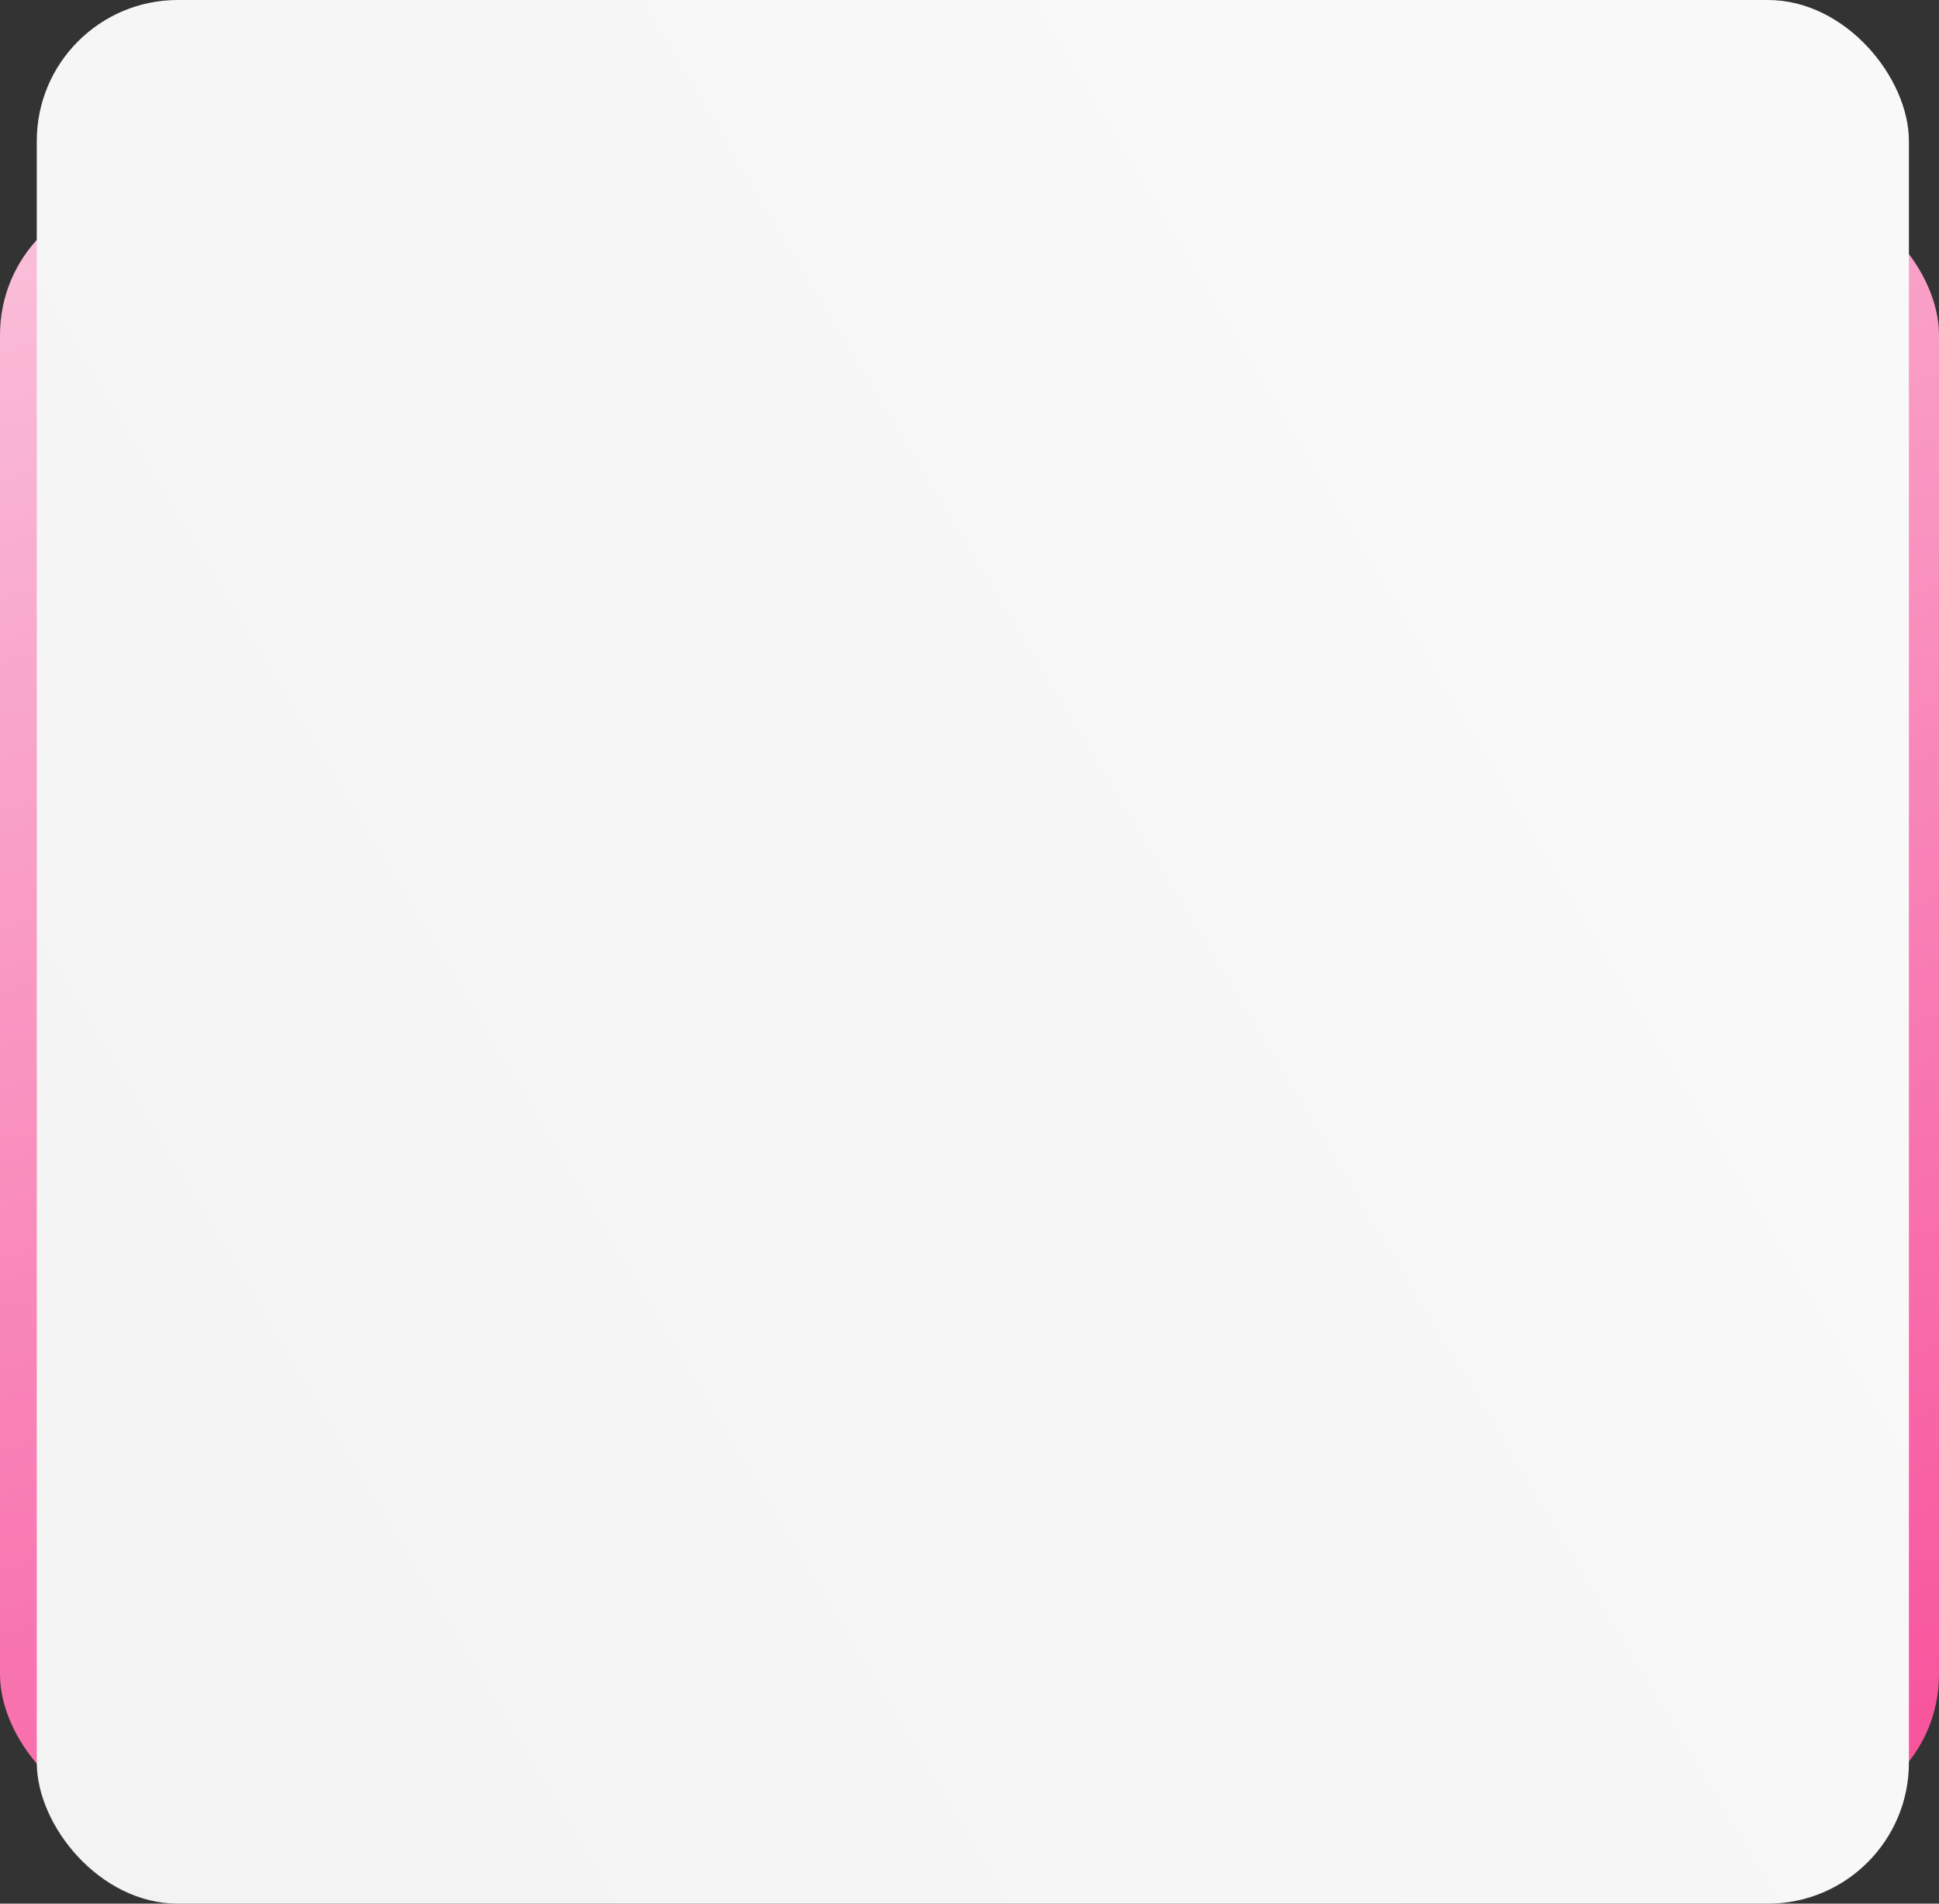
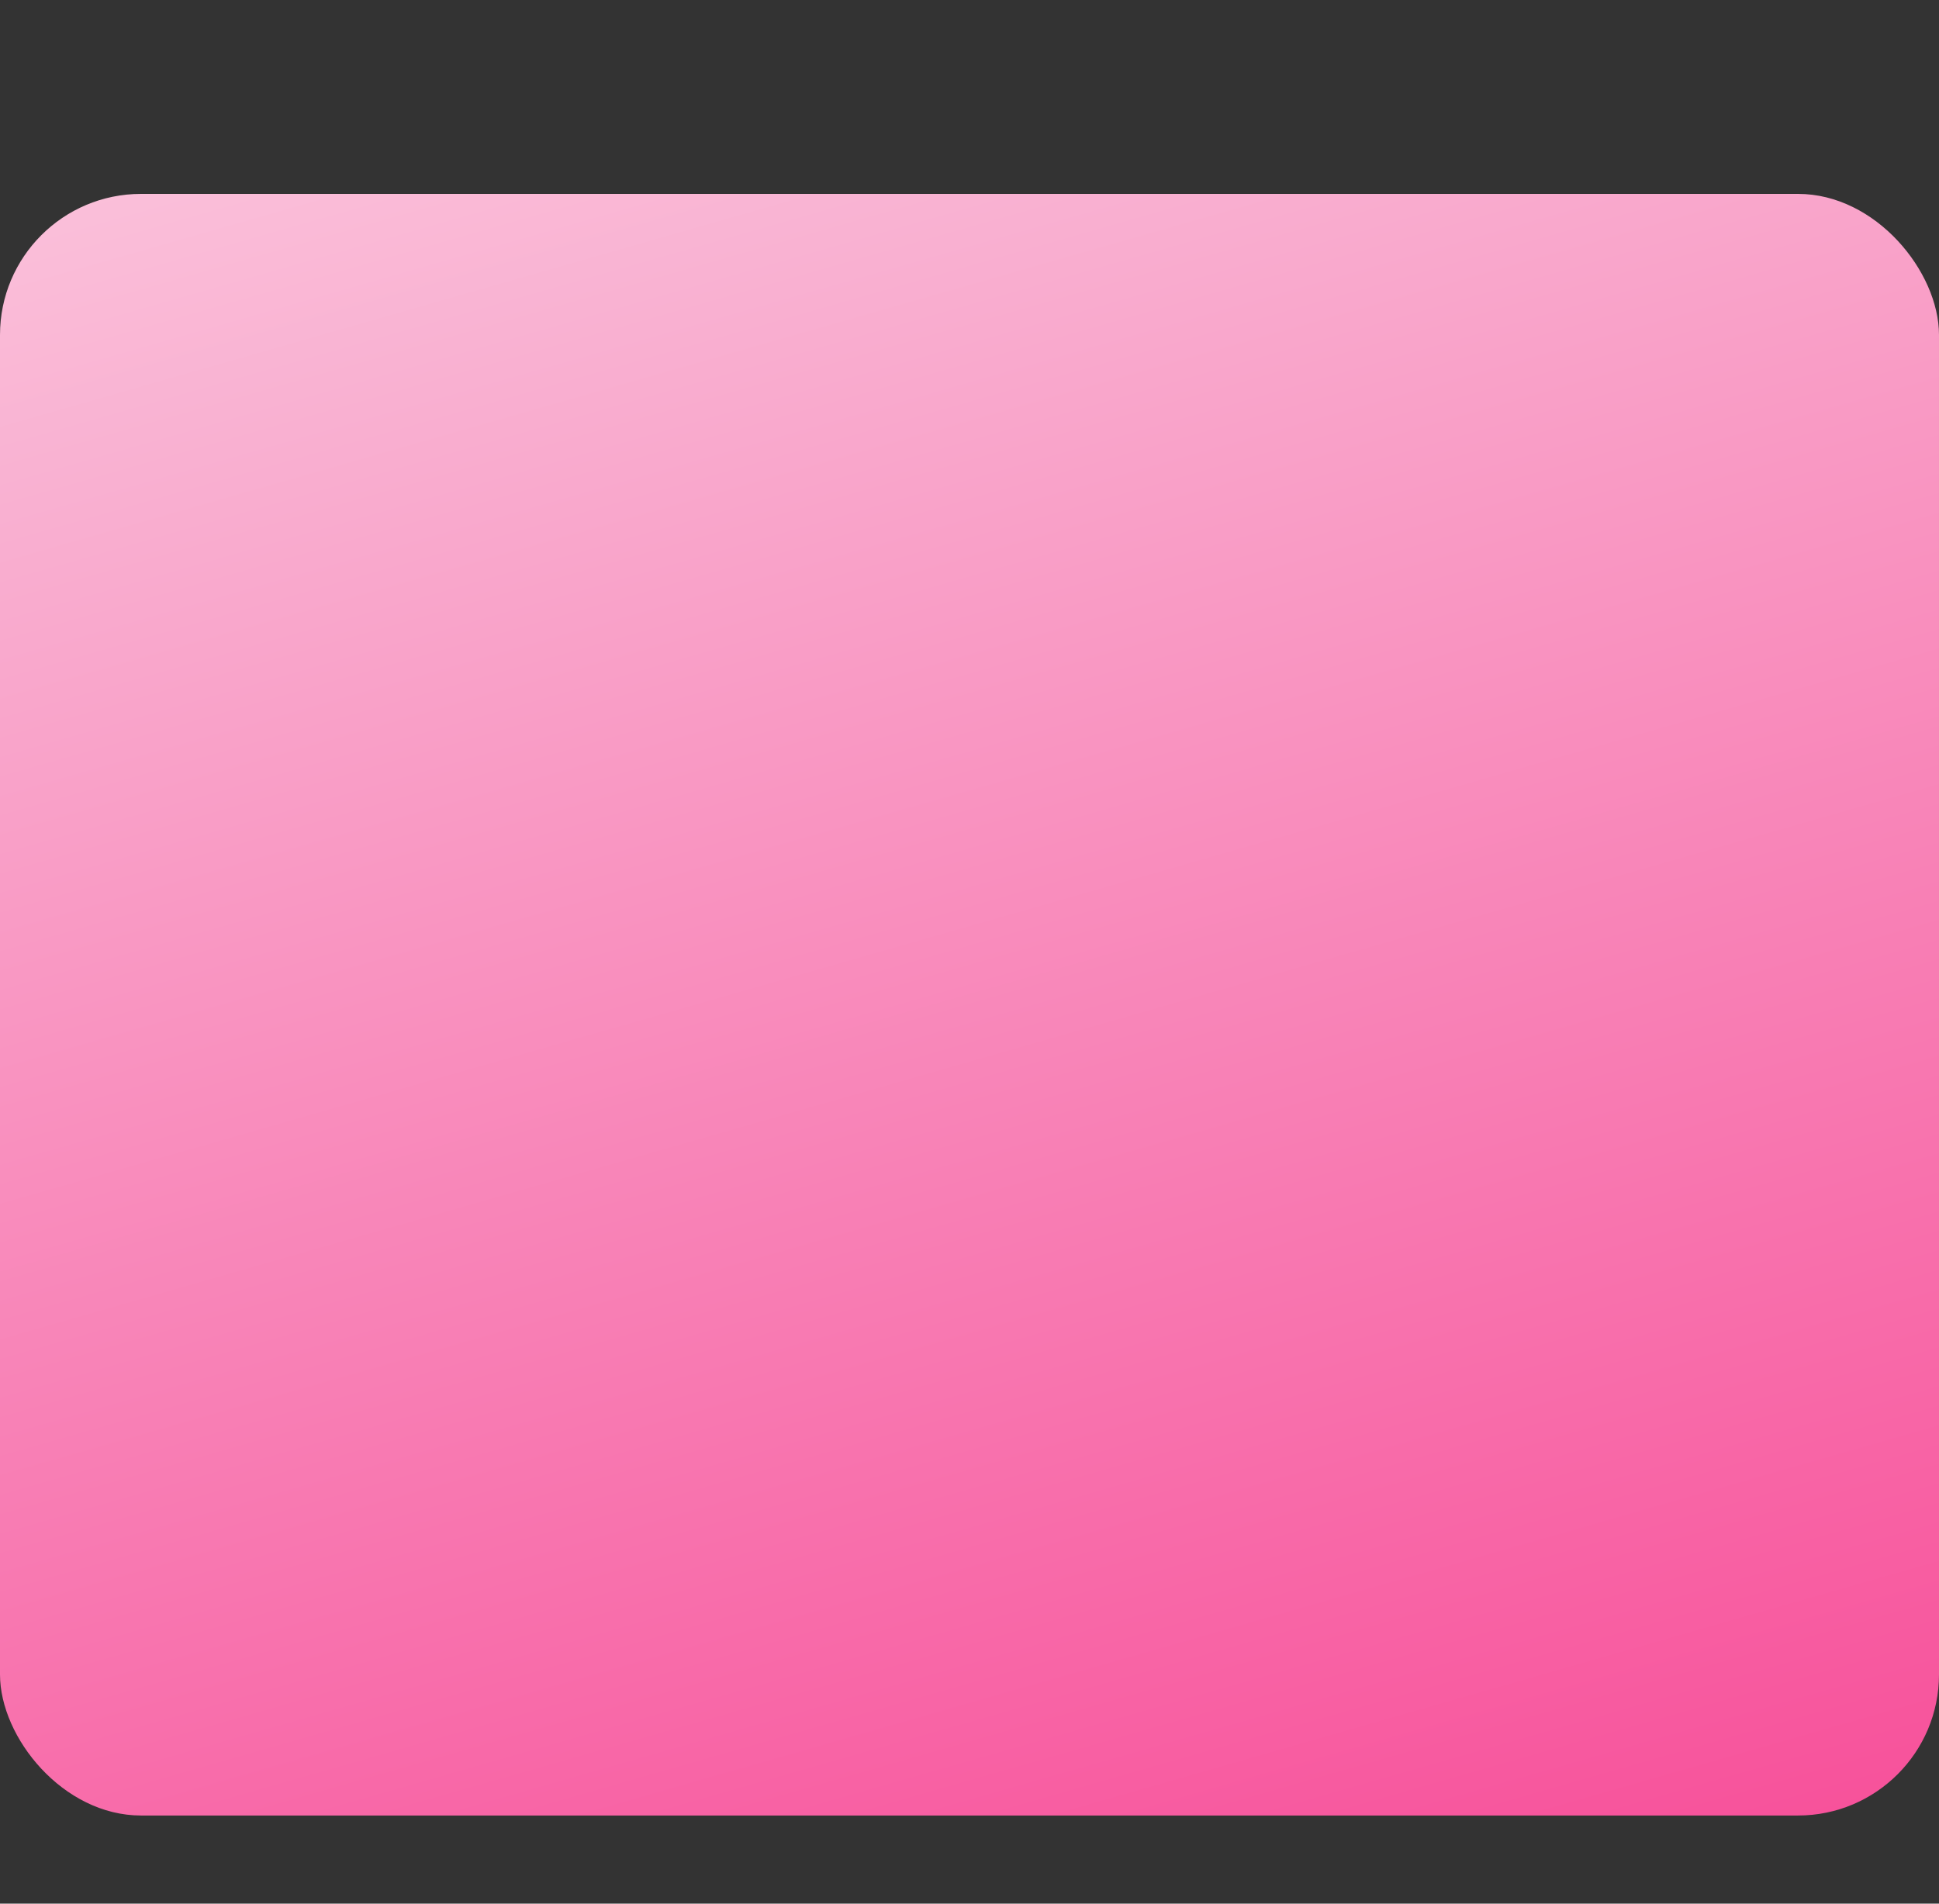
<svg xmlns="http://www.w3.org/2000/svg" width="550" height="540" viewBox="0 0 550 540" fill="none">
  <rect x="0" y="0" width="550" height="540" fill="#333333" stroke="none" />
  <rect y="55" width="550" height="460" rx="40" fill="url(#paint0_linear_239_1297)" />
-   <rect x="10.432" width="531.034" height="540" rx="40" fill="url(#paint1_linear_239_1297)" />
  <defs>
    <linearGradient id="paint0_linear_239_1297" x1="410.129" y1="612.257" x2="214.775" y2="-69.81" gradientUnits="userSpaceOnUse">
      <stop stop-color="#F74694" />
      <stop offset="1" stop-color="#FACCE1" />
    </linearGradient>
    <linearGradient id="paint1_linear_239_1297" x1="10.432" y1="540" x2="497.485" y2="248.411" gradientUnits="userSpaceOnUse">
      <stop stop-color="#F4F3F4" />
      <stop offset="1" stop-color="#F9F9F9" />
    </linearGradient>
  </defs>
</svg>